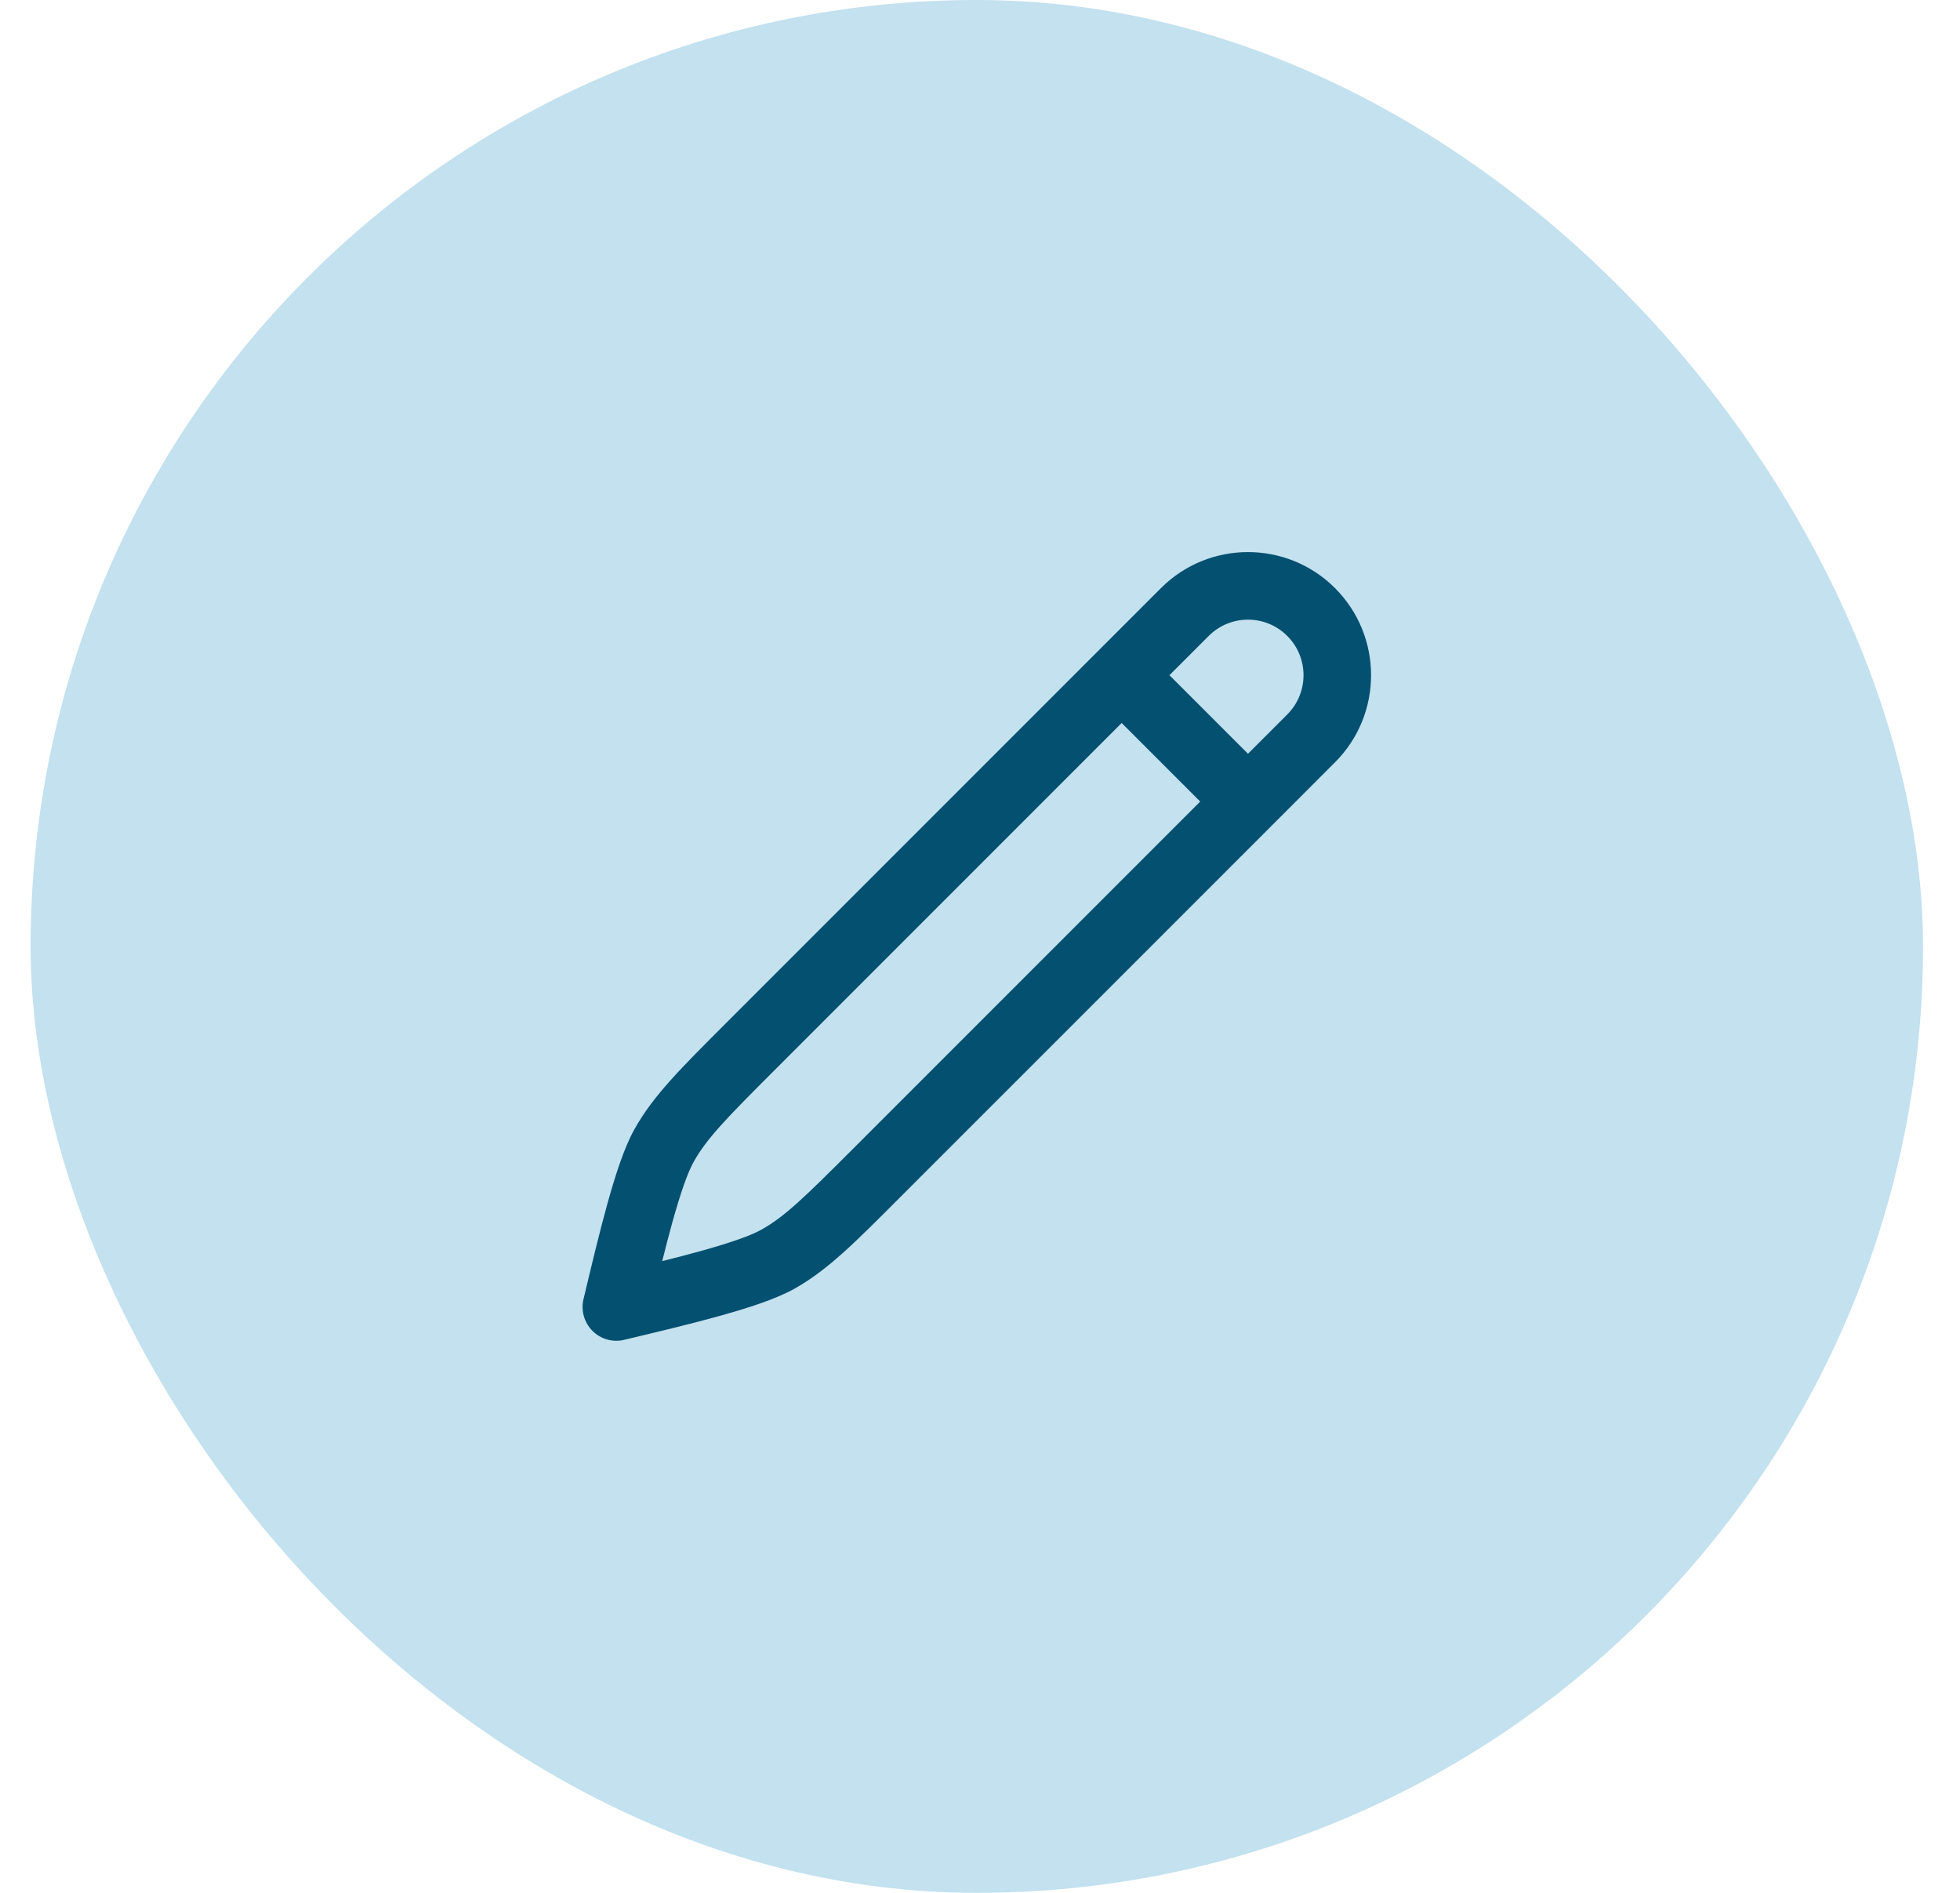
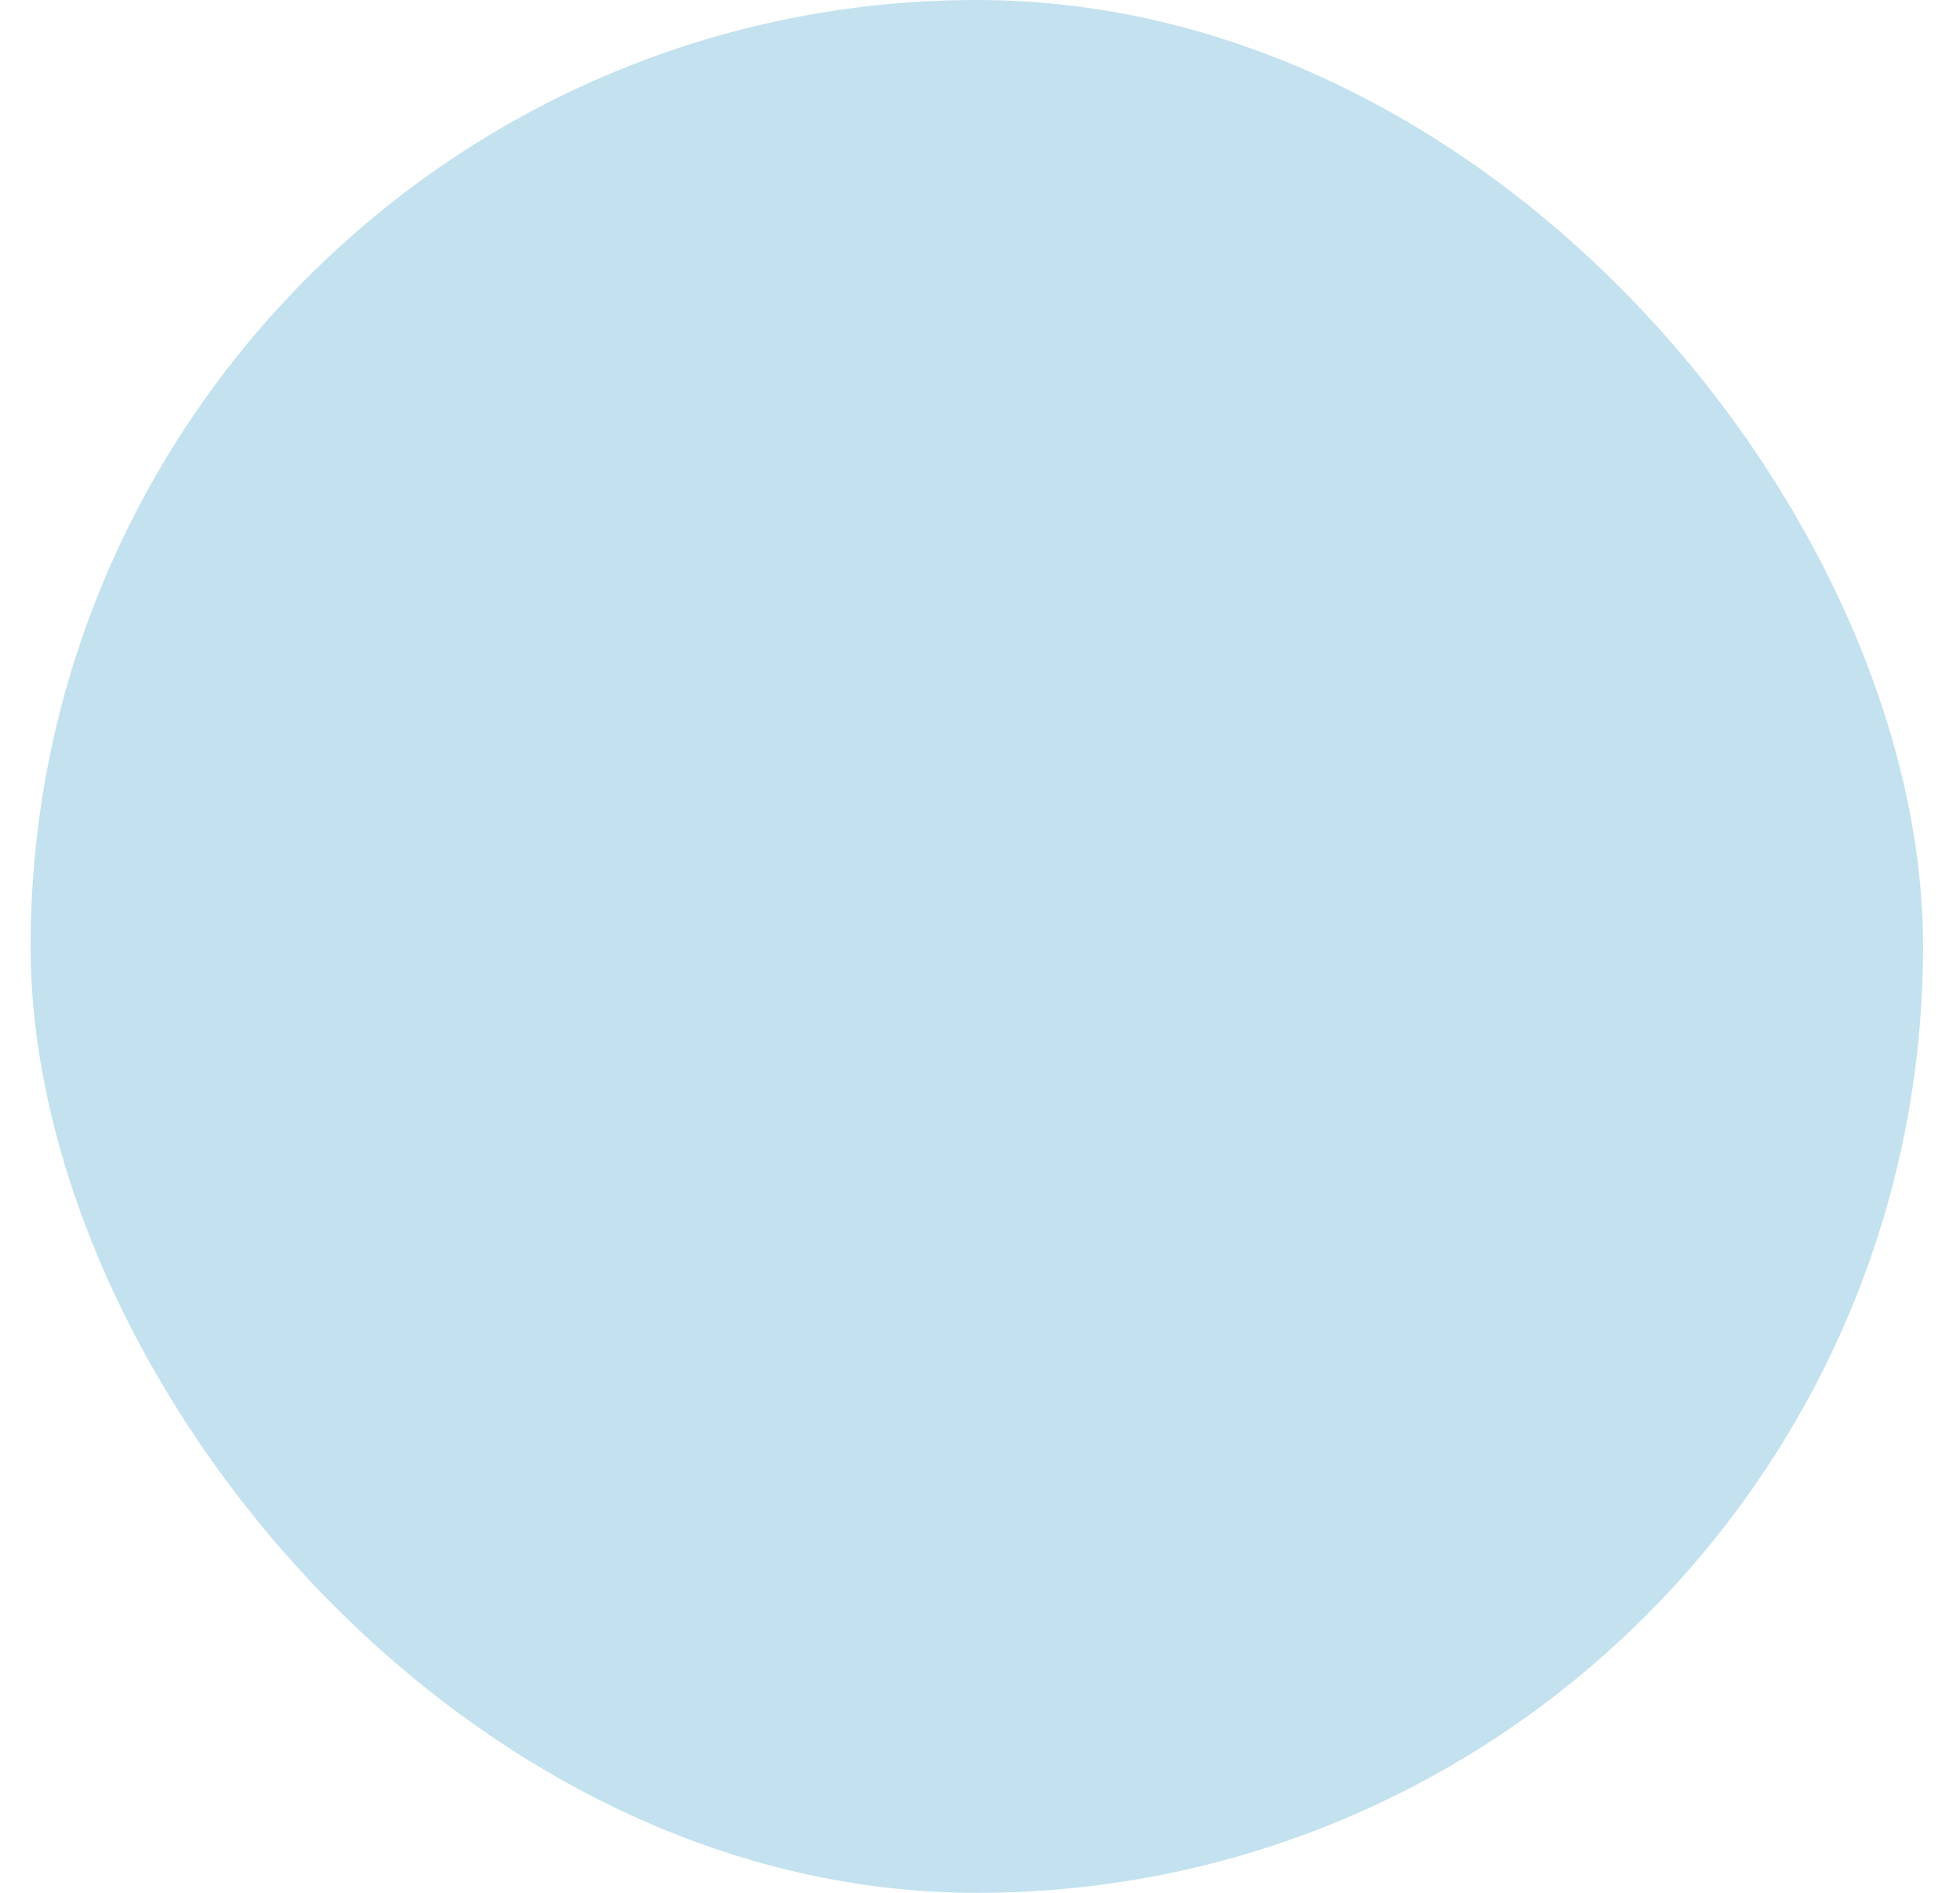
<svg xmlns="http://www.w3.org/2000/svg" width="29" height="28" viewBox="0 0 29 28" fill="none">
  <rect x="0.453" width="28" height="28" rx="14" fill="#C3E1EF" />
-   <path fill-rule="evenodd" clip-rule="evenodd" d="M19.046 9.407C18.725 9.086 18.205 9.086 17.884 9.407L17.303 9.988L18.465 11.15L19.046 10.569C19.367 10.248 19.367 9.728 19.046 9.407ZM17.758 11.857L16.596 10.695L11.46 15.831C10.744 16.547 10.456 16.841 10.261 17.191C10.175 17.345 10.069 17.648 9.95 18.074C9.9 18.256 9.849 18.452 9.798 18.655C10.001 18.604 10.197 18.554 10.379 18.503C10.806 18.384 11.108 18.278 11.262 18.192C11.612 17.997 11.906 17.709 12.622 16.993L17.758 11.857ZM18.819 12.211L19.753 11.276C20.464 10.565 20.464 9.412 19.753 8.7C19.042 7.989 17.888 7.989 17.177 8.7L16.242 9.635L10.753 15.124C10.075 15.802 9.667 16.204 9.388 16.703C9.236 16.974 9.104 17.385 8.987 17.806C8.867 18.239 8.748 18.736 8.635 19.212L8.633 19.218C8.593 19.386 8.644 19.564 8.766 19.687C8.889 19.81 9.067 19.86 9.236 19.82L9.241 19.818C9.716 19.705 10.214 19.587 10.647 19.466C11.068 19.349 11.479 19.217 11.75 19.066C12.249 18.787 12.652 18.378 13.329 17.7L18.819 12.211Z" fill="#045071" />
</svg>